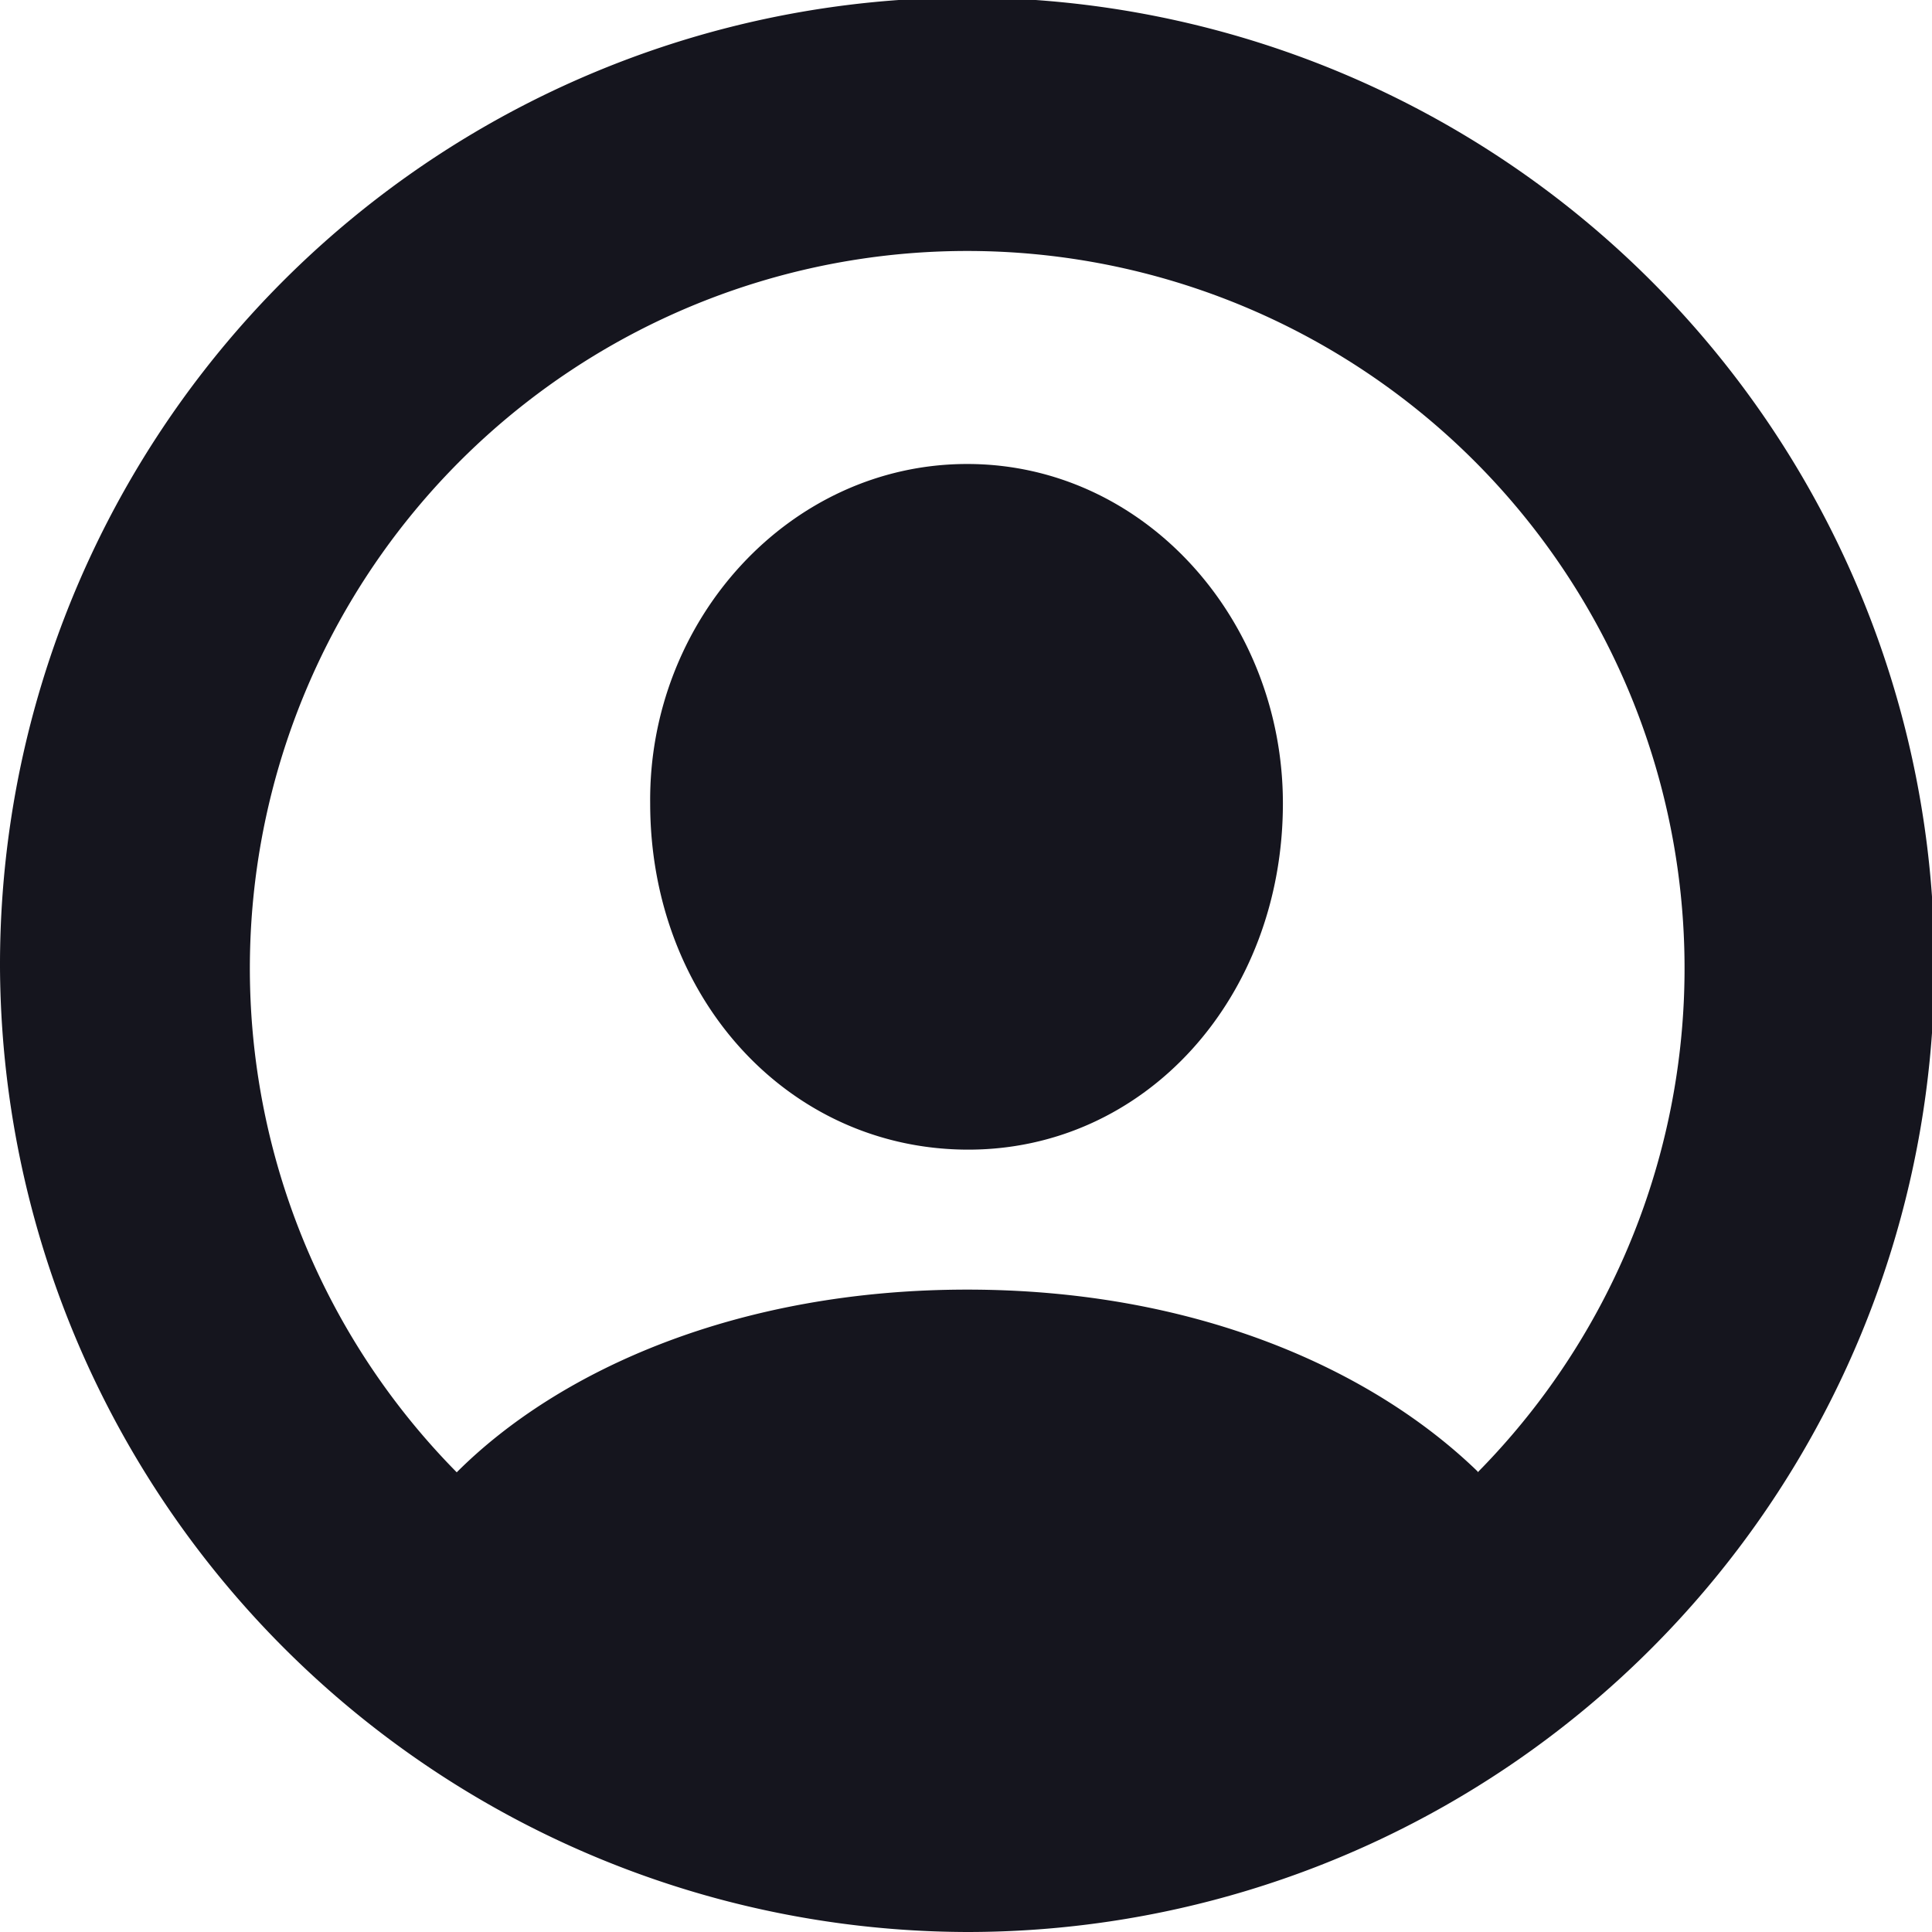
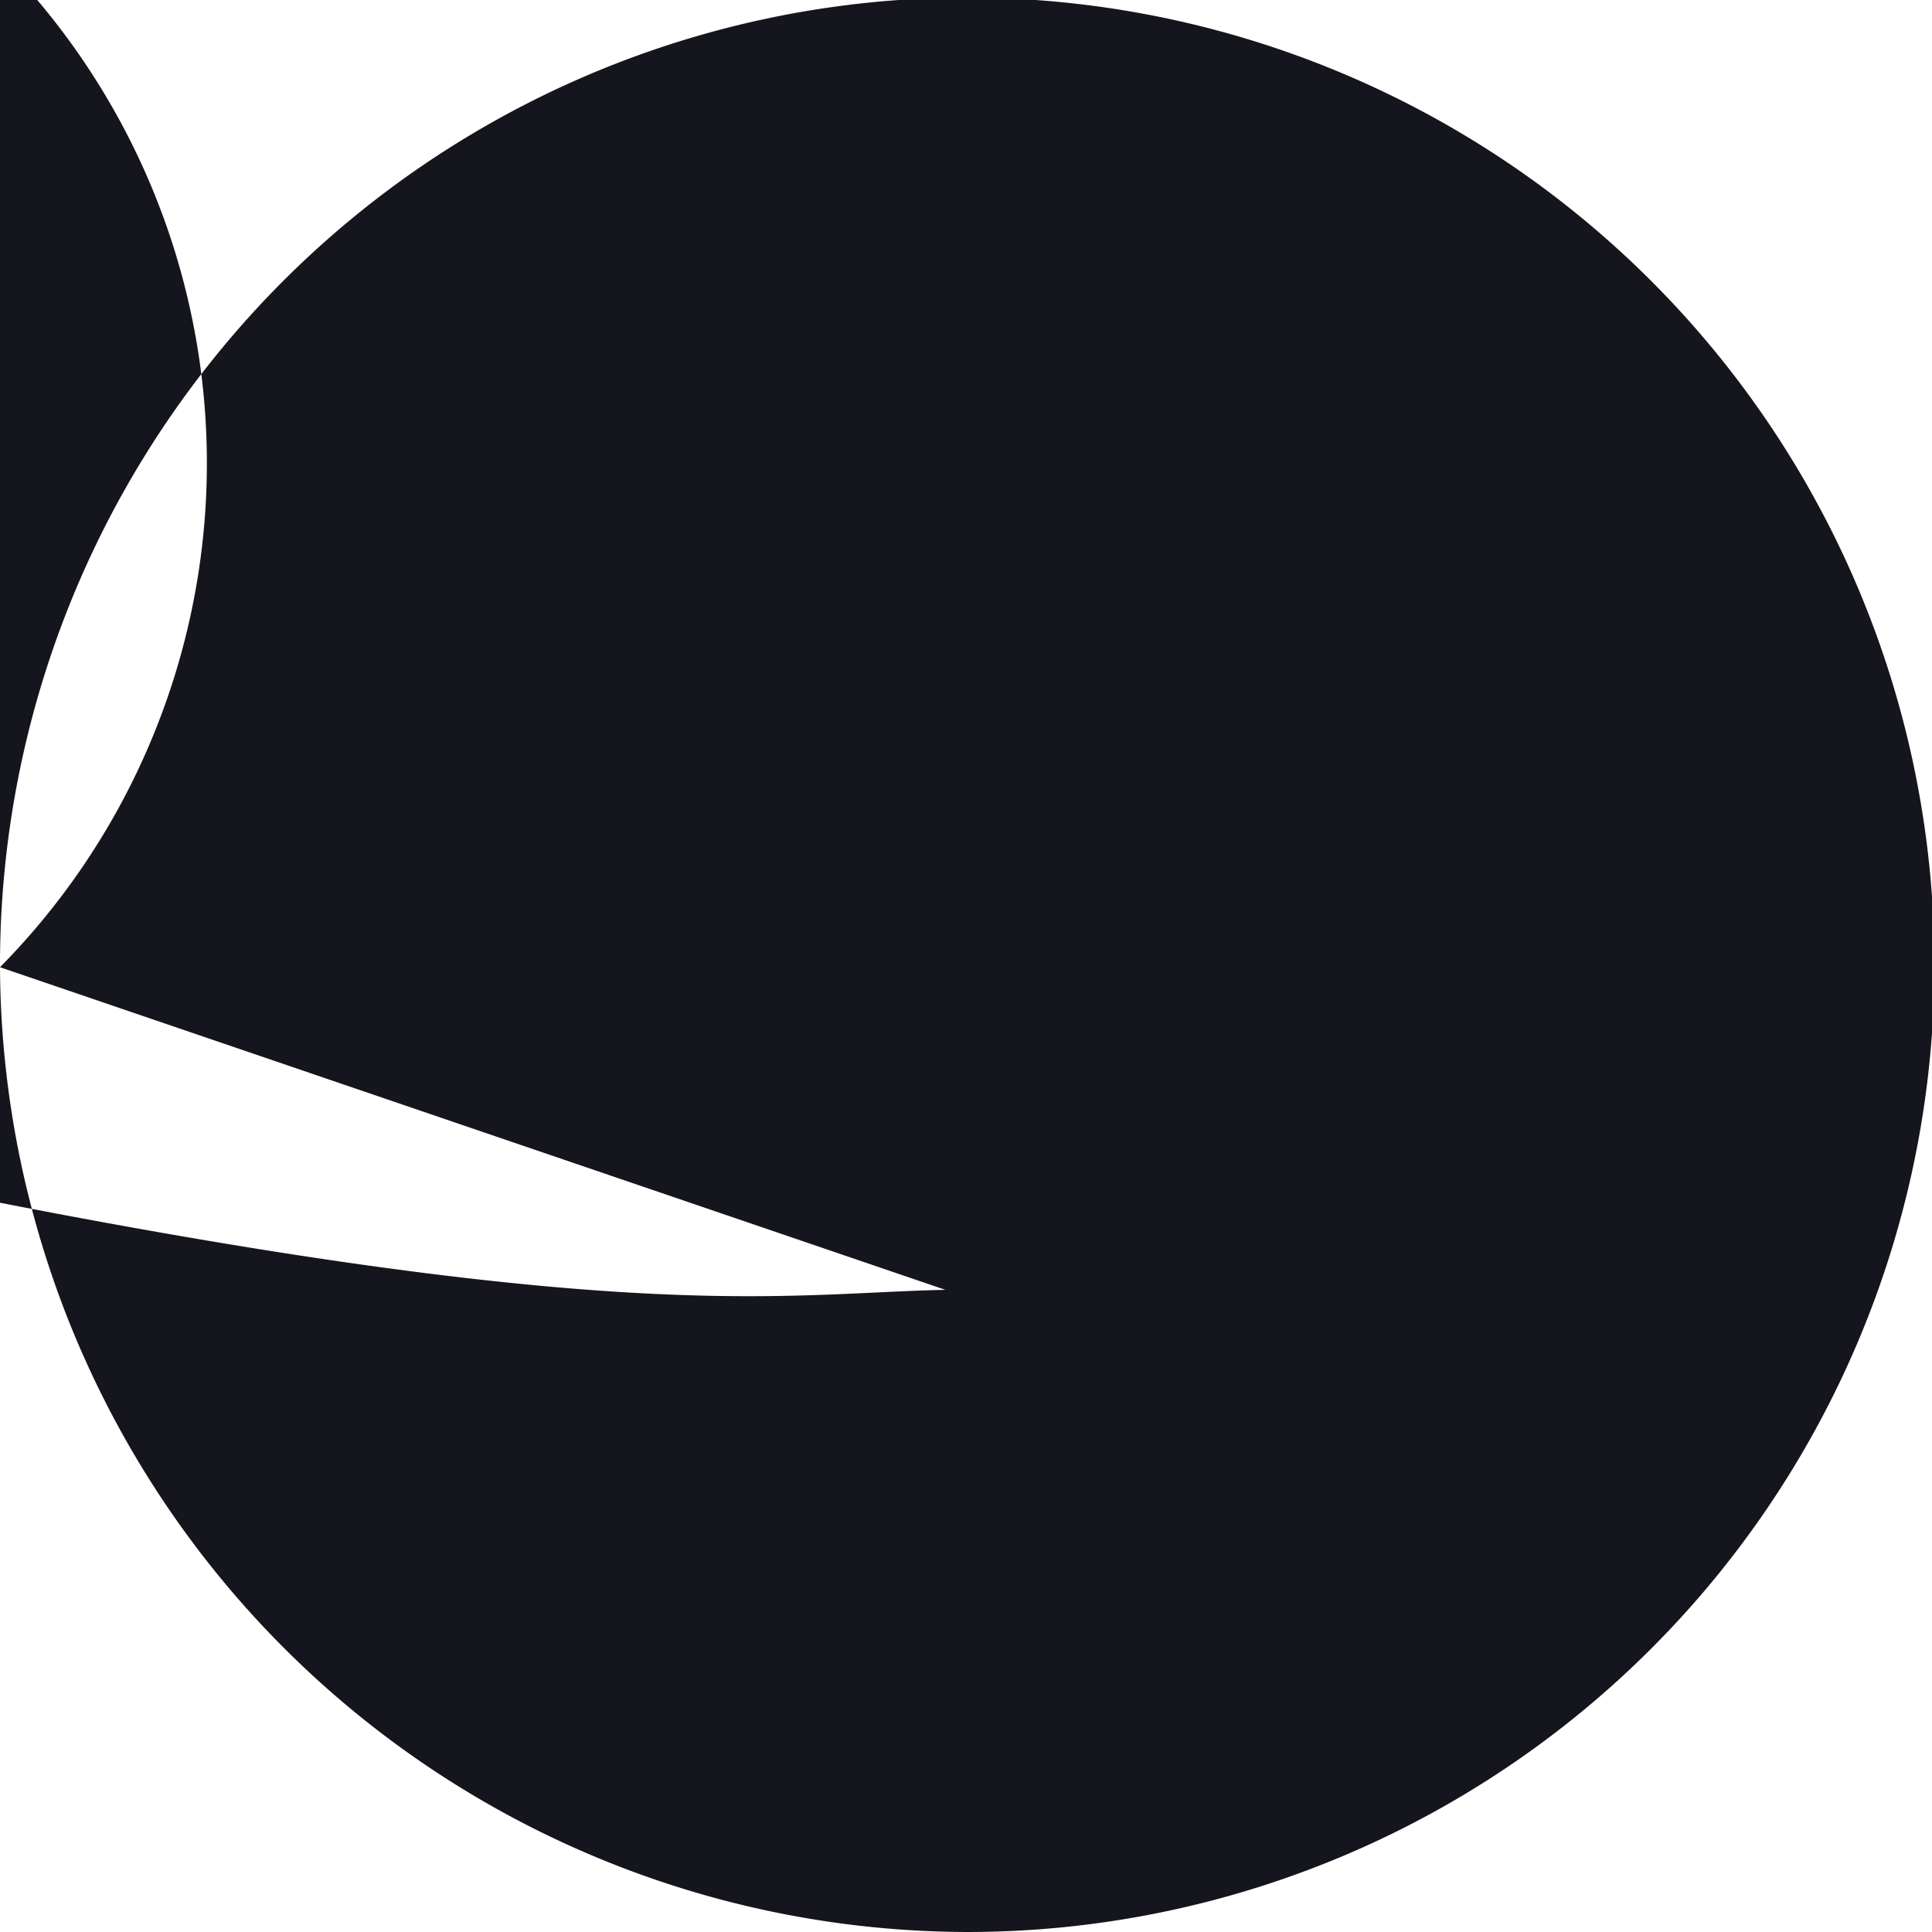
<svg xmlns="http://www.w3.org/2000/svg" viewBox="0 0 71.91 71.91">
  <defs>
    <style>.cls-1{fill:#15151e;}</style>
  </defs>
  <g id="Réteg_2" data-name="Réteg 2">
    <g id="Réteg_1" data-name="Réteg 1">
      <g id="PageSelecter">
-         <path class="cls-1" d="M0,36A36,36,0,1,1,36,71.91,36.09,36.09,0,0,1,0,36Zm55,18.8a26.7,26.7,0,1,0-38,0C20.8,51,27.45,48,36,48S51.11,51,55,54.77ZM24.2,29.9C24.13,23.08,29.39,17.27,36,17.27S47.75,23.08,47.75,29.9c0,7.23-5.13,12.93-11.78,12.89S24.2,37.13,24.2,29.9Z" />
+         <path class="cls-1" d="M0,36A36,36,0,1,1,36,71.91,36.09,36.09,0,0,1,0,36Za26.7,26.7,0,1,0-38,0C20.8,51,27.45,48,36,48S51.11,51,55,54.77ZM24.2,29.9C24.13,23.08,29.39,17.27,36,17.27S47.75,23.08,47.75,29.9c0,7.23-5.13,12.93-11.78,12.89S24.2,37.13,24.2,29.9Z" />
      </g>
    </g>
  </g>
</svg>